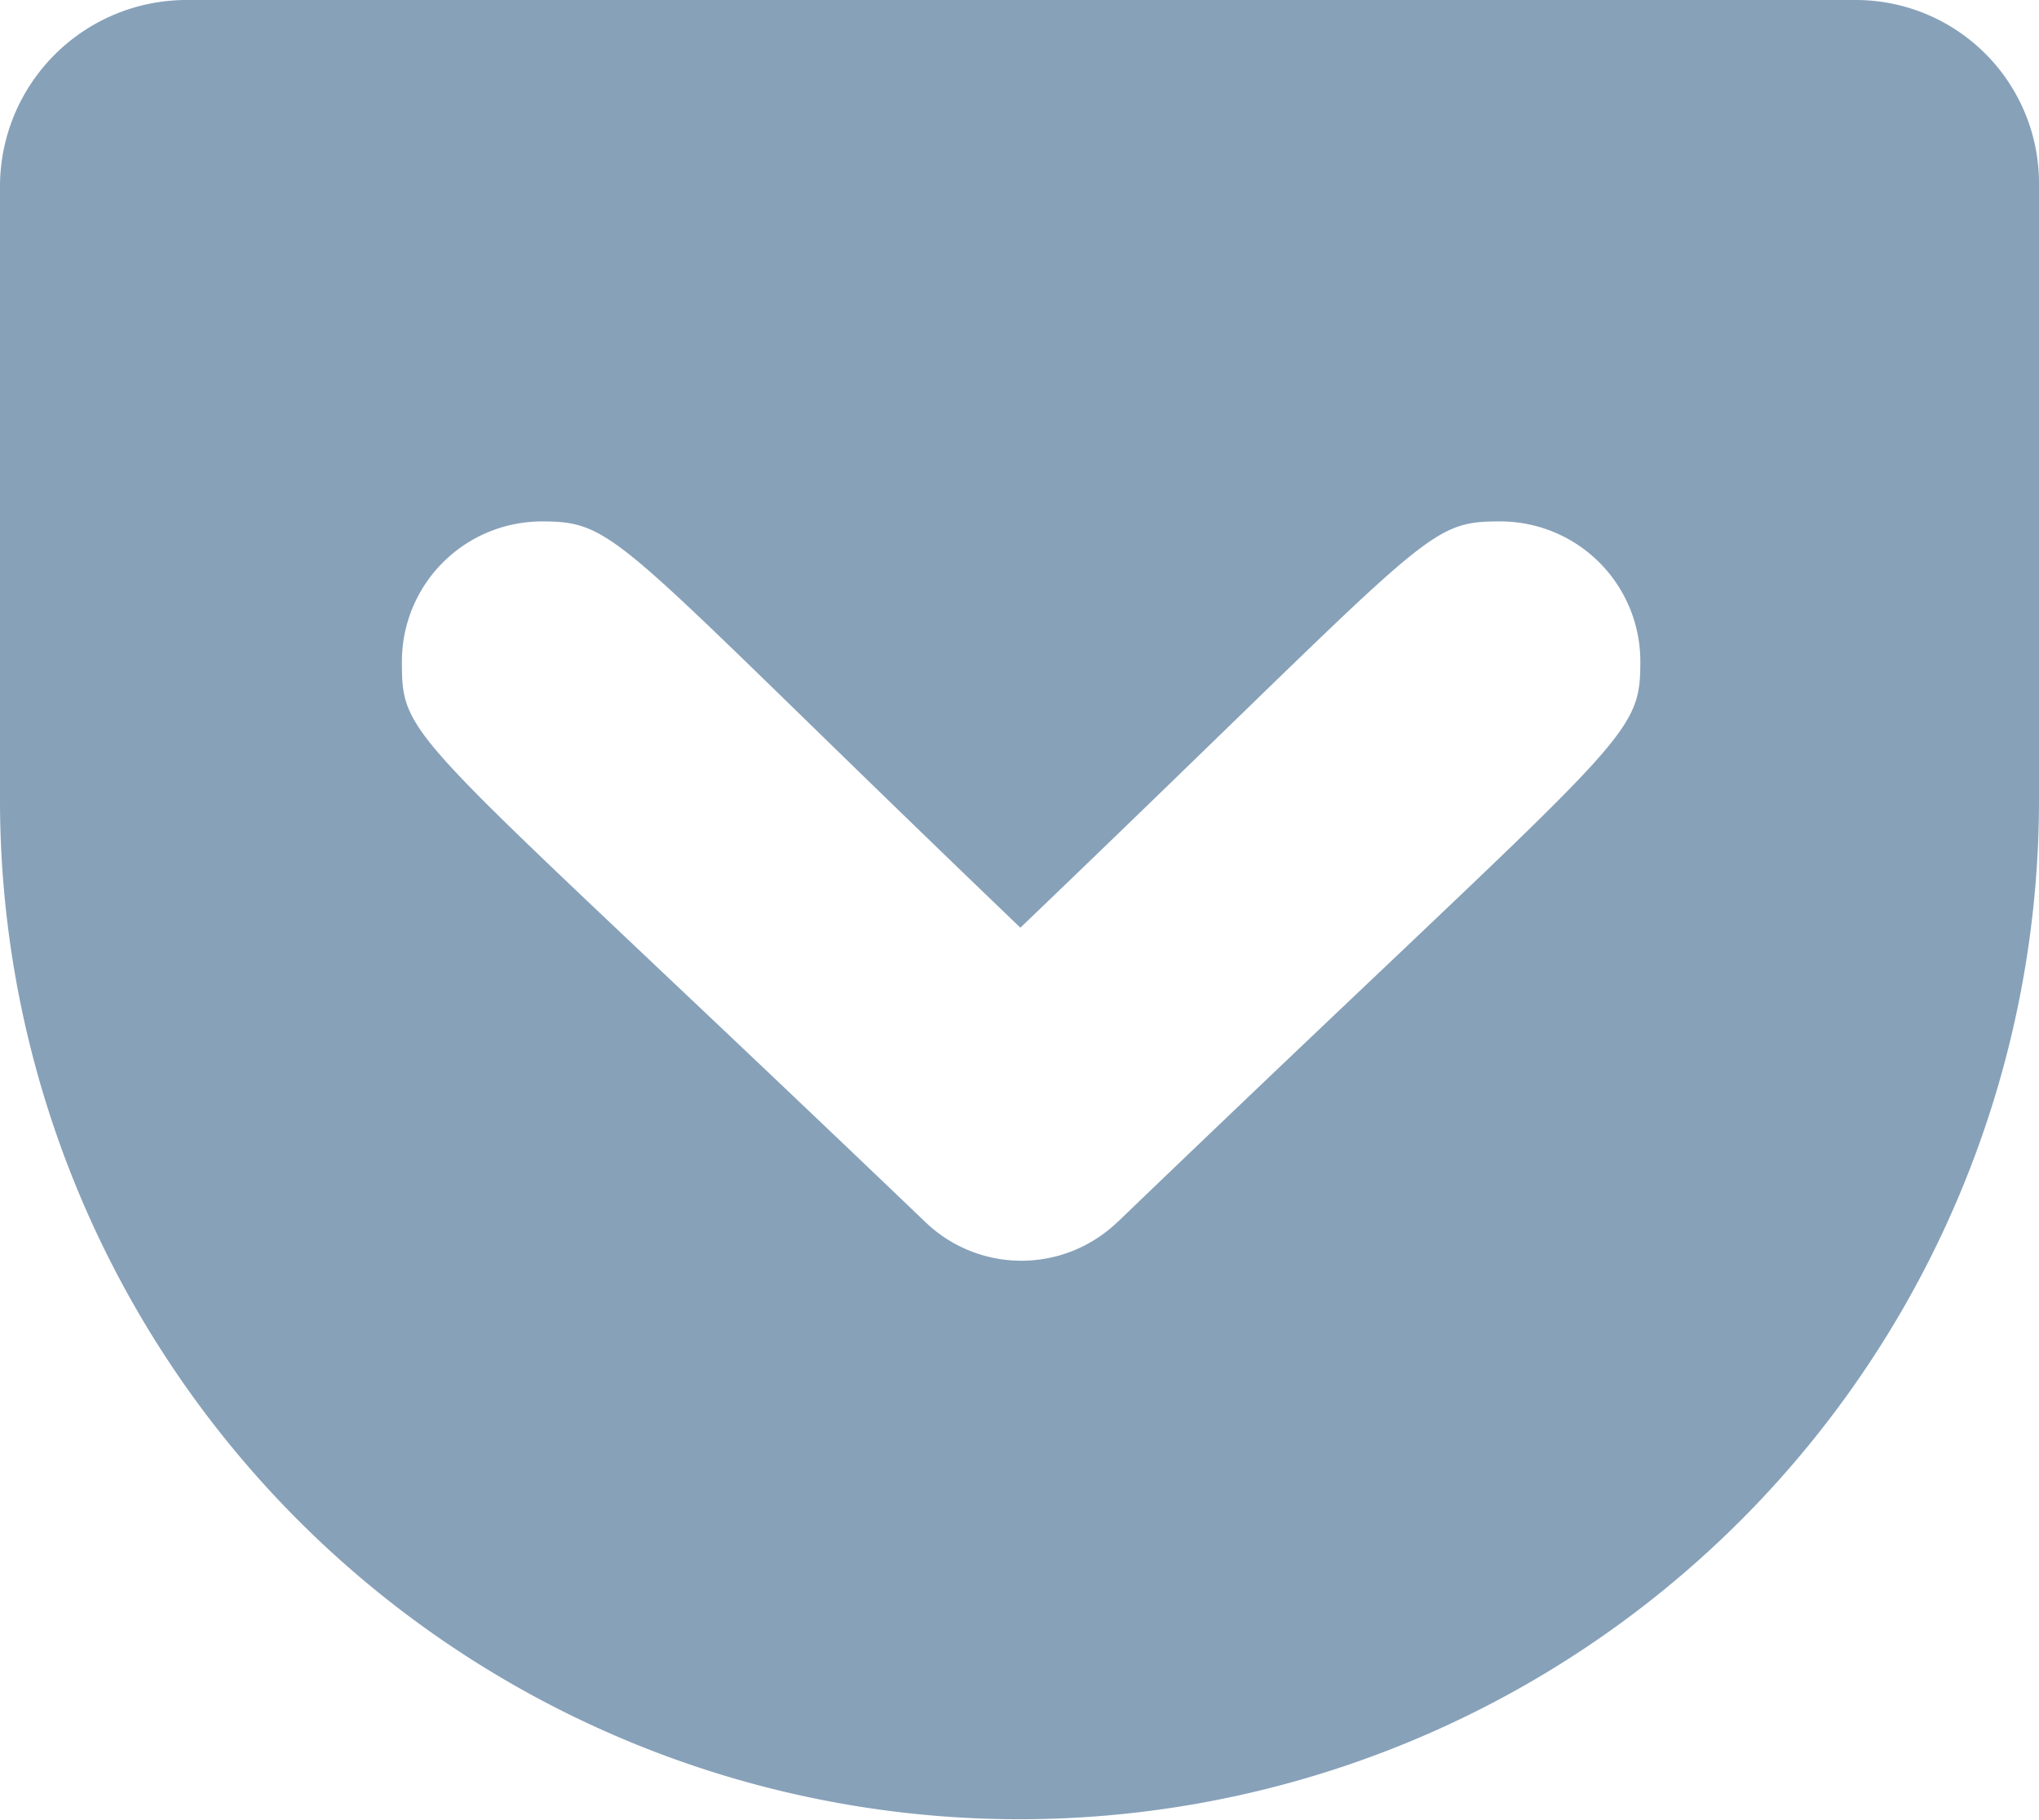
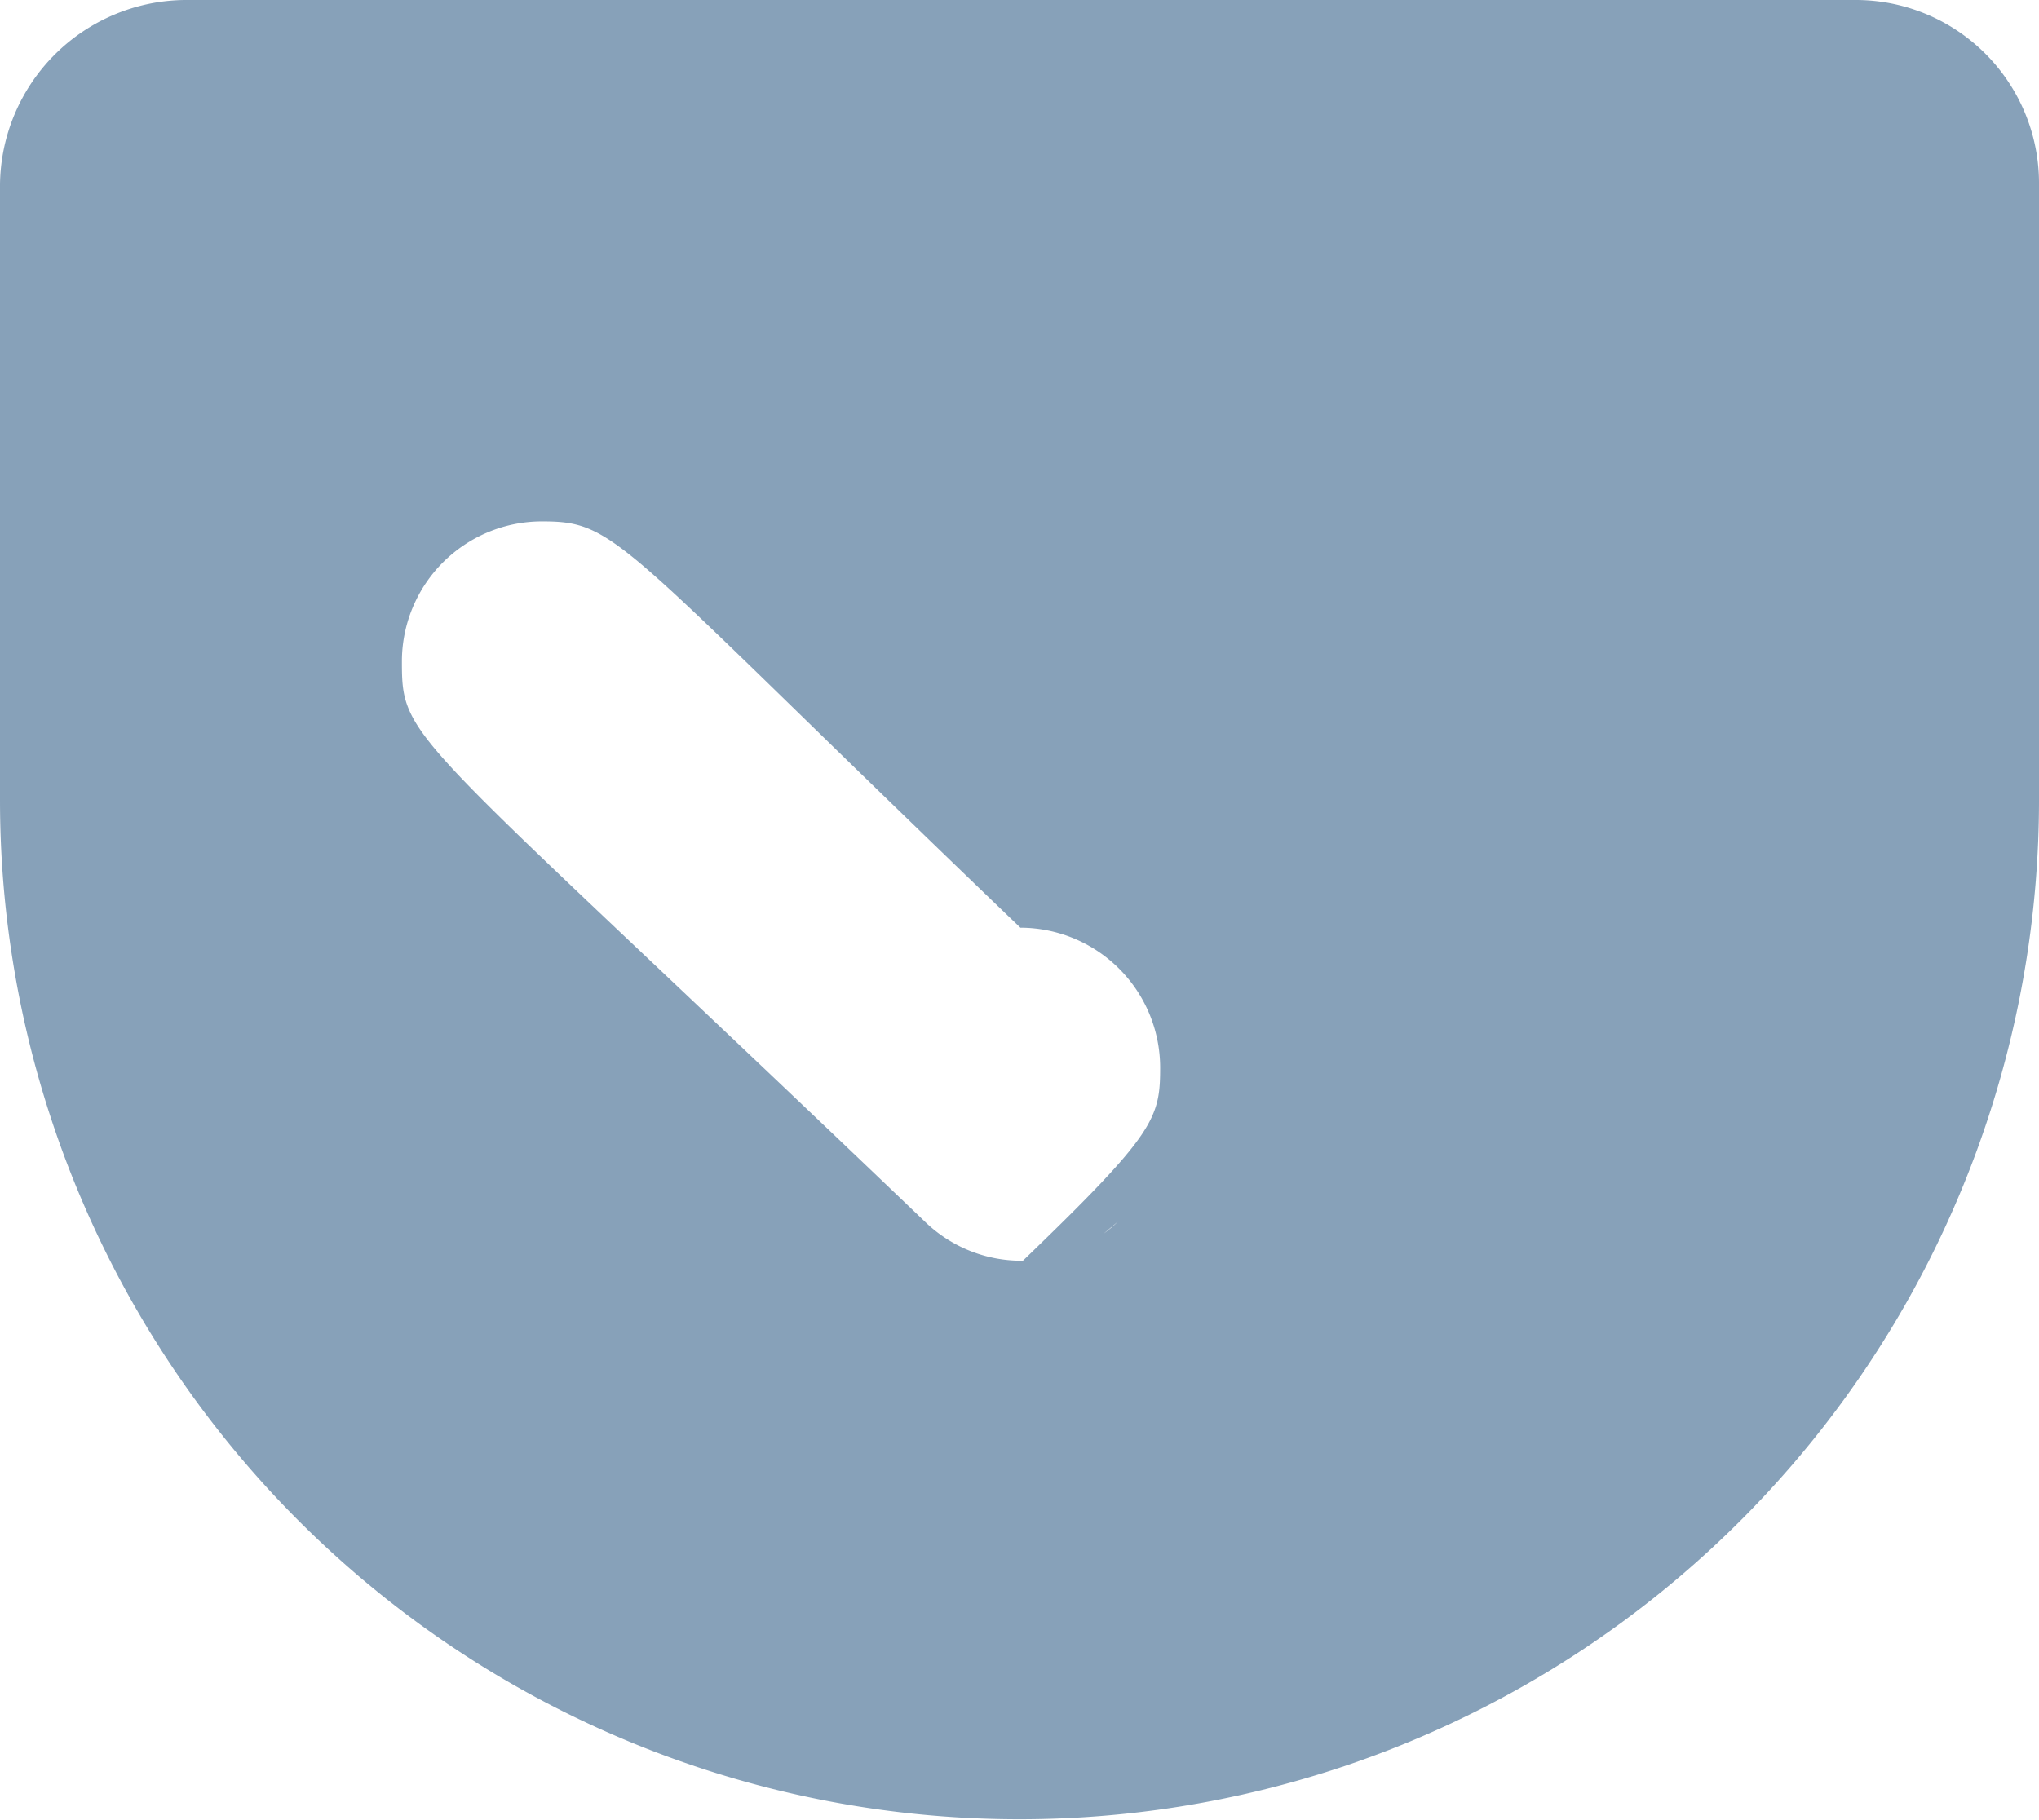
<svg xmlns="http://www.w3.org/2000/svg" width="15.083" height="13.467" viewBox="0 0 15.083 13.467">
-   <path id="Icon_awesome-get-pocket" data-name="Icon awesome-get-pocket" d="M13.723,4.5H1.367A1.381,1.381,0,0,0,0,5.867v4.552a7.541,7.541,0,1,0,15.083,0V5.867A1.356,1.356,0,0,0,13.723,4.5ZM8.269,13.539a1.025,1.025,0,0,1-1.427,0C3.013,9.873,2.973,10,2.973,9.392A1.036,1.036,0,0,1,4.006,8.358c.572,0,.542.128,3.542,3.006C10.6,8.439,10.531,8.358,11.1,8.358a1.036,1.036,0,0,1,1.034,1.034c0,.6-.1.529-3.865,4.148Z" transform="translate(0 -4.5)" fill="#87a1b9" />
+   <path id="Icon_awesome-get-pocket" data-name="Icon awesome-get-pocket" d="M13.723,4.5H1.367A1.381,1.381,0,0,0,0,5.867v4.552a7.541,7.541,0,1,0,15.083,0V5.867A1.356,1.356,0,0,0,13.723,4.5ZM8.269,13.539a1.025,1.025,0,0,1-1.427,0C3.013,9.873,2.973,10,2.973,9.392A1.036,1.036,0,0,1,4.006,8.358c.572,0,.542.128,3.542,3.006a1.036,1.036,0,0,1,1.034,1.034c0,.6-.1.529-3.865,4.148Z" transform="translate(0 -4.5)" fill="#87a1b9" />
</svg>